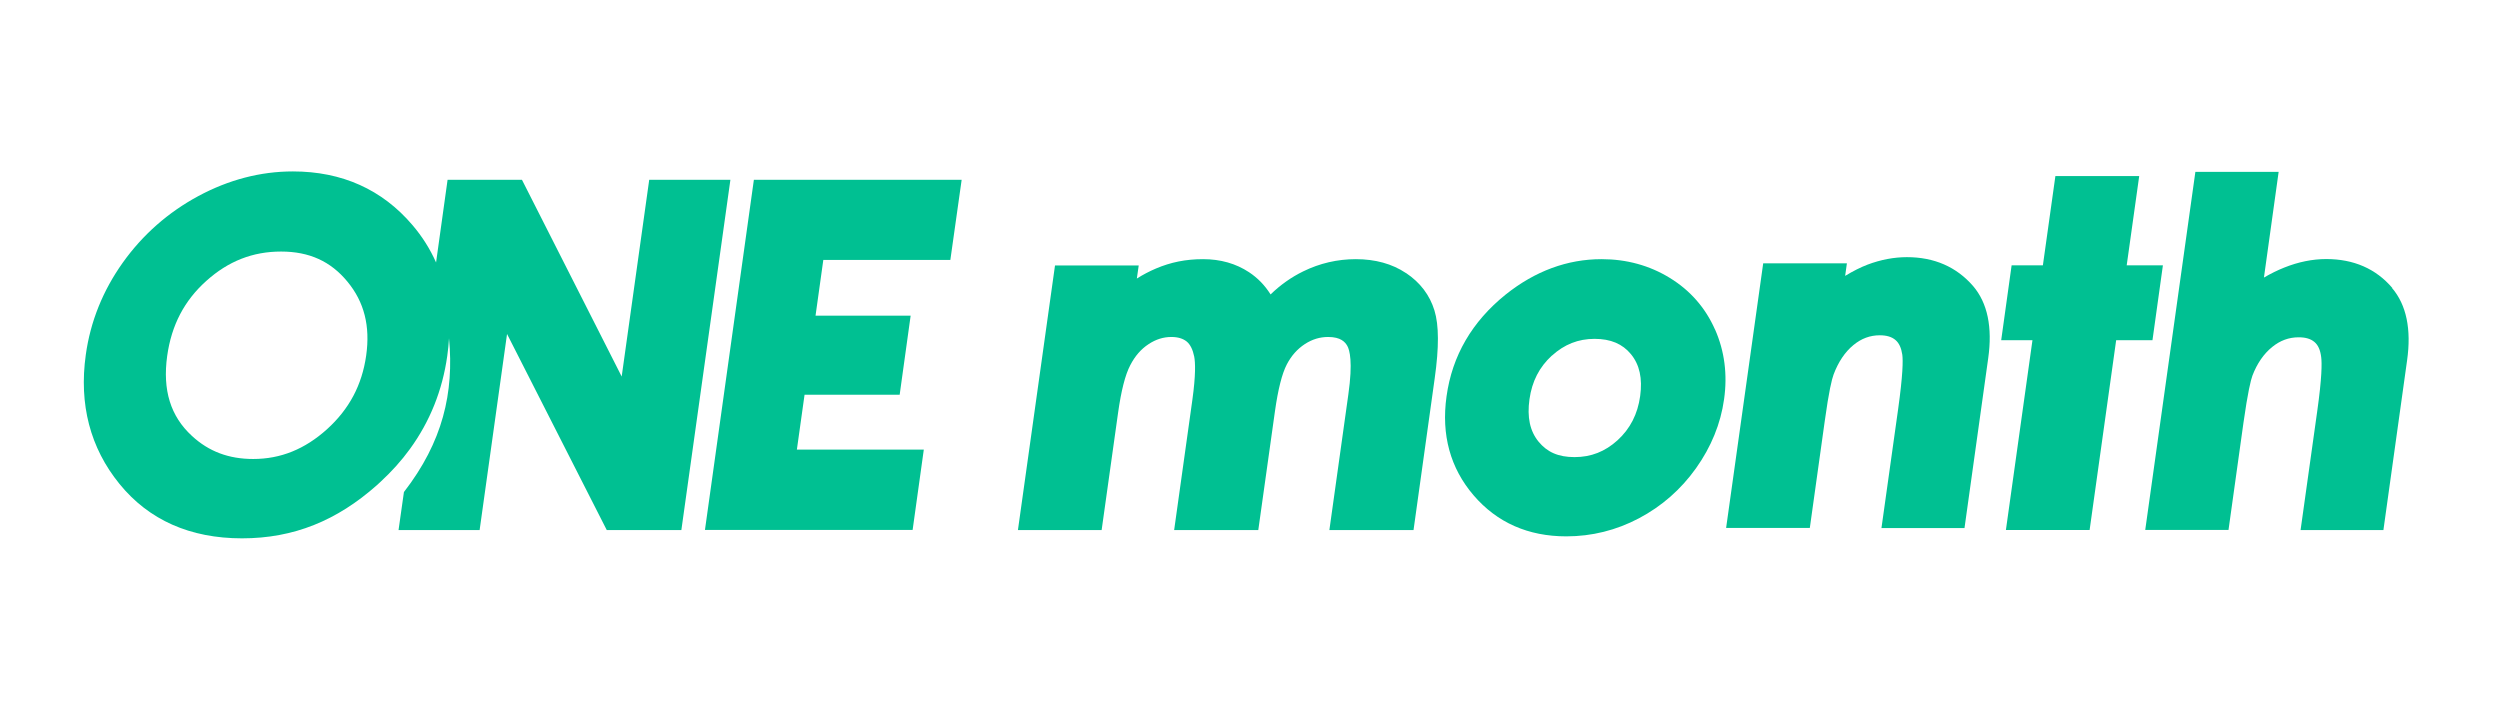
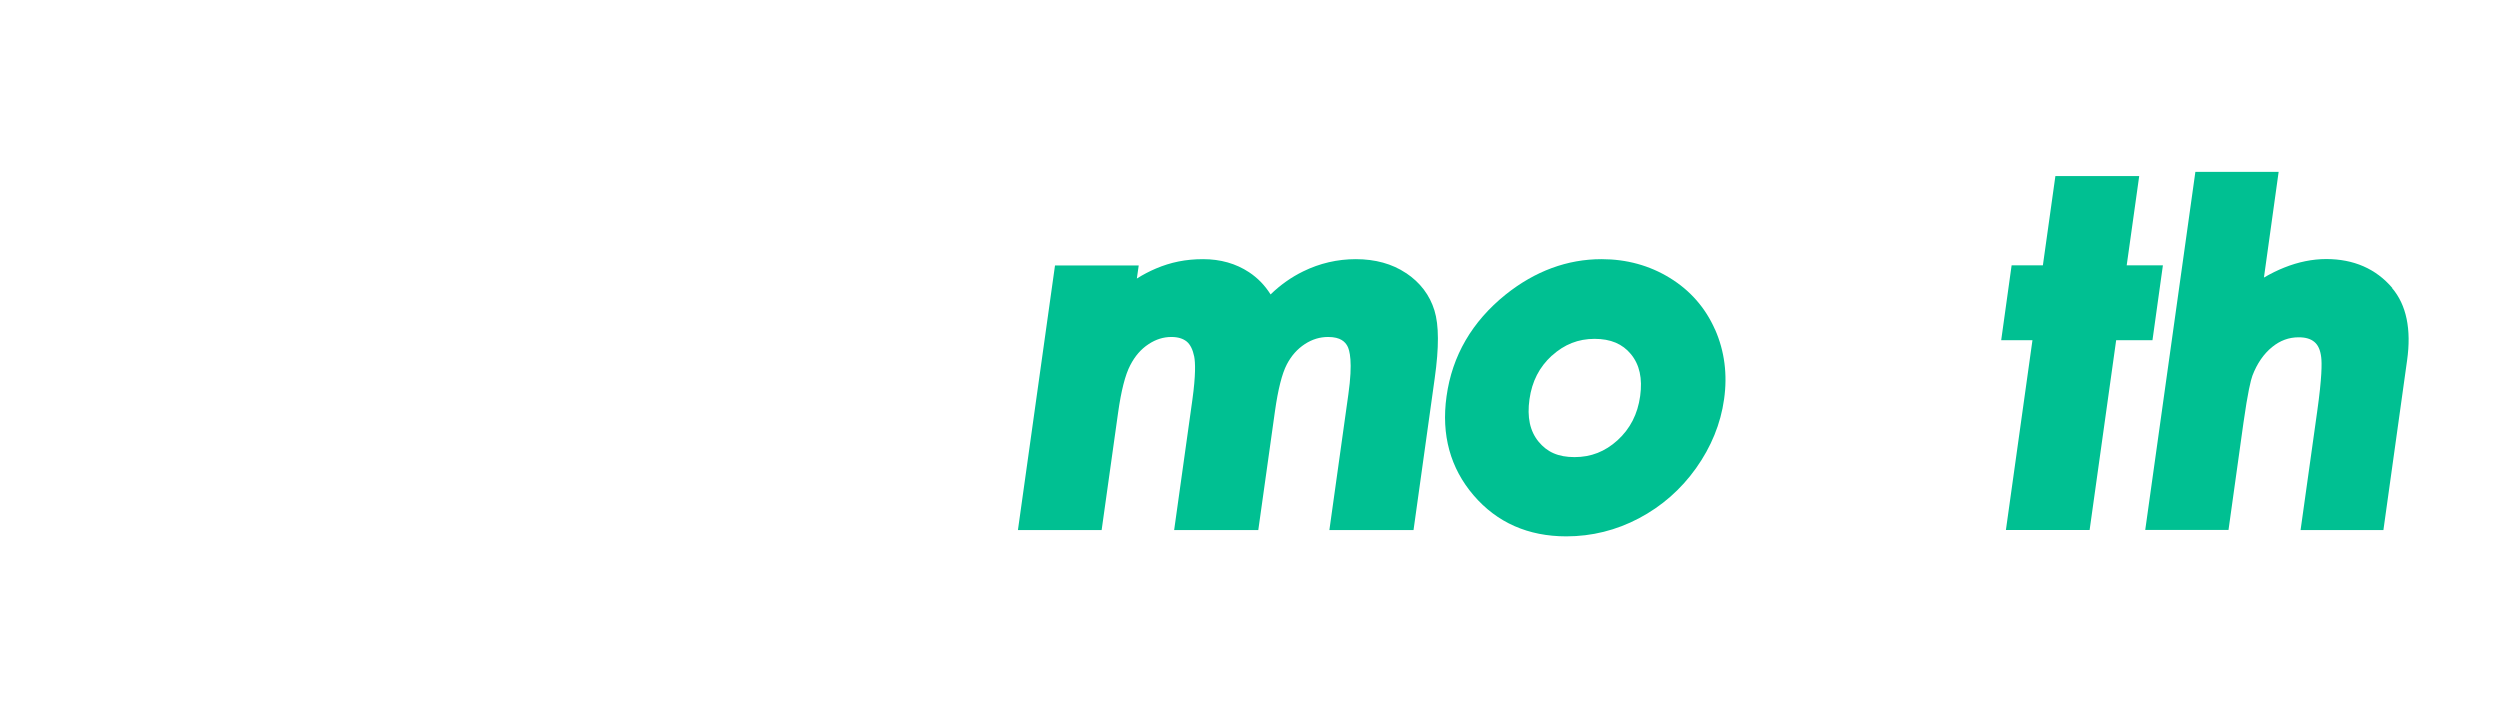
<svg xmlns="http://www.w3.org/2000/svg" width="340" height="97" viewBox="0 0 340 97" fill="none">
  <mask id="mask0_182_1483" style="mask-type:alpha" maskUnits="userSpaceOnUse" x="0" y="0" width="340" height="97">
    <rect width="340" height="97" fill="#D9D9D9" />
  </mask>
  <g mask="url(#mask0_182_1483)">
    <path d="M191.209 37.135C189.329 35.876 187.032 35.246 184.391 35.246C181.899 35.246 179.482 35.801 177.229 36.91C175.633 37.689 174.141 38.739 172.798 40.043C172.022 38.799 171.038 37.794 169.859 37.015C168.084 35.846 165.995 35.246 163.623 35.246C161.25 35.246 159.221 35.666 157.207 36.52C156.327 36.895 155.462 37.345 154.611 37.884L154.865 36.1H143.481L138.438 72.09H149.822L152.06 56.127C152.478 53.144 153.03 50.97 153.716 49.666C154.358 48.422 155.178 47.478 156.208 46.803C157.207 46.144 158.222 45.829 159.311 45.829C160.191 45.829 160.878 46.039 161.385 46.443C161.877 46.848 162.22 47.538 162.414 48.497C162.563 49.291 162.638 50.955 162.161 54.388L159.684 72.09H171.127L173.395 55.917C173.813 52.964 174.35 50.82 175.006 49.561C175.633 48.362 176.439 47.463 177.468 46.788C178.468 46.144 179.497 45.829 180.631 45.829C182.347 45.829 182.929 46.518 183.227 47.028C183.555 47.597 184.003 49.216 183.376 53.638L180.795 72.09H192.239L195.118 51.465C195.715 47.238 195.7 44.225 195.088 42.231C194.447 40.133 193.149 38.424 191.224 37.135H191.209Z" fill="#00C092" />
    <path d="M233.238 44.809C231.94 41.871 229.881 39.503 227.091 37.794C224.331 36.1 221.213 35.246 217.811 35.246C213.156 35.246 208.77 36.865 204.771 40.058C200.206 43.73 197.49 48.377 196.729 53.908C195.998 59.139 197.237 63.666 200.415 67.369C203.592 71.071 207.83 72.945 213.022 72.945C216.483 72.945 219.81 72.12 222.898 70.487C225.987 68.853 228.598 66.574 230.657 63.681C232.716 60.788 234.014 57.626 234.476 54.283C234.953 50.925 234.536 47.747 233.253 44.824L233.238 44.809ZM211.067 48.362C212.753 46.833 214.648 46.084 216.856 46.084C219.064 46.084 220.66 46.773 221.809 48.167C222.988 49.606 223.391 51.465 223.063 53.863C222.719 56.336 221.705 58.3 219.989 59.874C218.288 61.418 216.379 62.167 214.141 62.167C211.903 62.167 210.411 61.478 209.247 60.069C208.068 58.63 207.665 56.741 208.009 54.298C208.352 51.855 209.351 49.921 211.052 48.362H211.067Z" fill="#00C092" />
-     <path d="M259.354 34.972C257.579 34.972 255.774 35.316 253.983 35.991C253.043 36.351 252.029 36.86 250.94 37.52L251.178 35.811H239.795L234.752 71.801H246.135L248.165 57.276C248.732 53.169 249.134 51.55 249.373 50.921C250.015 49.212 250.925 47.863 252.059 46.933C253.148 46.034 254.326 45.599 255.654 45.599C256.579 45.599 257.28 45.809 257.788 46.244C258.28 46.663 258.578 47.323 258.713 48.237C258.817 49.017 258.802 50.95 258.146 55.642L255.878 71.816H267.172L270.395 48.732C270.992 44.505 270.305 41.207 268.351 38.914C266.083 36.291 263.054 34.972 259.324 34.972H259.354Z" fill="#00C092" />
    <path d="M294.154 36.086H289.231L290.932 23.944H279.533L277.832 36.086H273.58L272.163 46.264H276.415L272.804 72.076H284.188L287.799 46.264H292.737L294.154 36.086Z" fill="#00C092" />
    <path d="M325.351 39.158C323.128 36.55 320.1 35.231 316.37 35.231C314.505 35.231 312.58 35.62 310.67 36.385C309.76 36.745 308.82 37.209 307.895 37.749L309.895 23.374H298.571L291.752 72.075H303.076L305.105 57.535C305.702 53.308 306.105 51.704 306.329 51.09C306.955 49.441 307.865 48.122 309.014 47.192C310.103 46.308 311.282 45.873 312.625 45.873C313.565 45.873 314.266 46.083 314.773 46.518C315.266 46.938 315.564 47.597 315.683 48.571C315.788 49.396 315.788 51.344 315.146 55.901L312.878 72.09H324.143L327.365 49.006C327.962 44.779 327.276 41.466 325.321 39.173L325.351 39.158Z" fill="#00C092" />
-     <path d="M88.294 24.453L84.549 51.209L70.987 24.453H60.871L59.305 35.695C58.499 33.882 57.44 32.188 56.097 30.614C51.979 25.772 46.504 23.314 39.835 23.314C35.434 23.314 31.122 24.438 26.989 26.657C22.871 28.875 19.41 31.918 16.695 35.725C13.994 39.518 12.293 43.73 11.667 48.257C10.727 55.002 12.263 60.908 16.247 65.809C20.245 70.726 25.855 73.214 32.912 73.214C39.969 73.214 45.833 70.786 51.233 66.004C51.412 65.839 51.577 65.689 51.756 65.525C53.263 64.13 54.605 62.647 55.754 61.058C58.469 57.325 60.17 53.083 60.827 48.407C60.946 47.597 61.021 46.788 61.065 46.008C61.767 53.413 60.215 60.098 54.934 66.919L54.202 72.09H65.228L68.958 45.423L82.52 72.09H92.665L99.334 24.453H88.309H88.294ZM49.801 48.346C49.234 52.364 47.489 55.646 44.475 58.374C41.461 61.088 38.179 62.422 34.434 62.422C31.107 62.422 28.392 61.402 26.109 59.289C23.184 56.606 22.095 53.053 22.737 48.407C23.319 44.224 25.064 40.882 28.063 38.199C31.047 35.516 34.374 34.211 38.224 34.211C42.073 34.211 44.982 35.545 47.25 38.303C49.533 41.062 50.368 44.344 49.801 48.346Z" fill="#00C092" />
-     <path d="M95.873 72.075H124.116L125.637 61.148H108.375L109.42 53.683H122.355L123.847 42.935H110.912L111.971 35.35H129.248L130.785 24.453H102.527L95.873 72.075Z" fill="#00C092" />
  </g>
</svg>